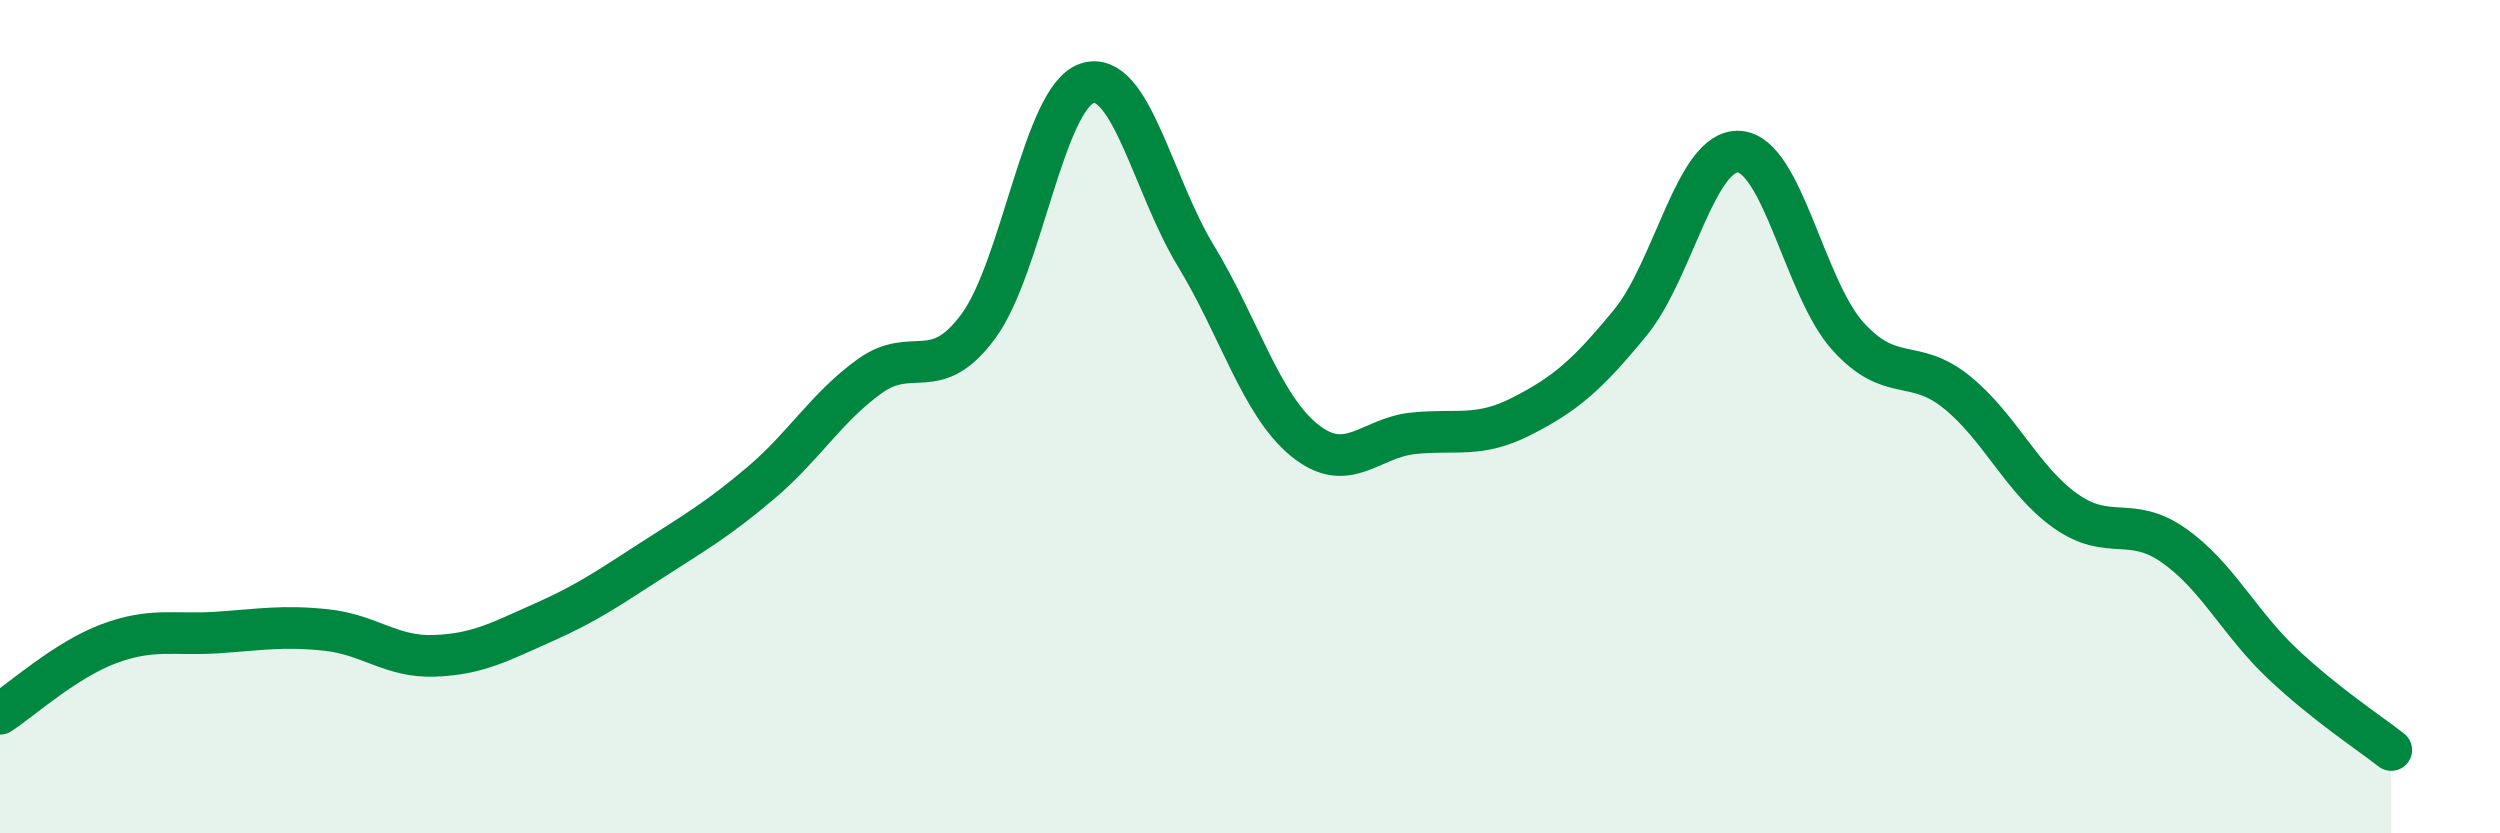
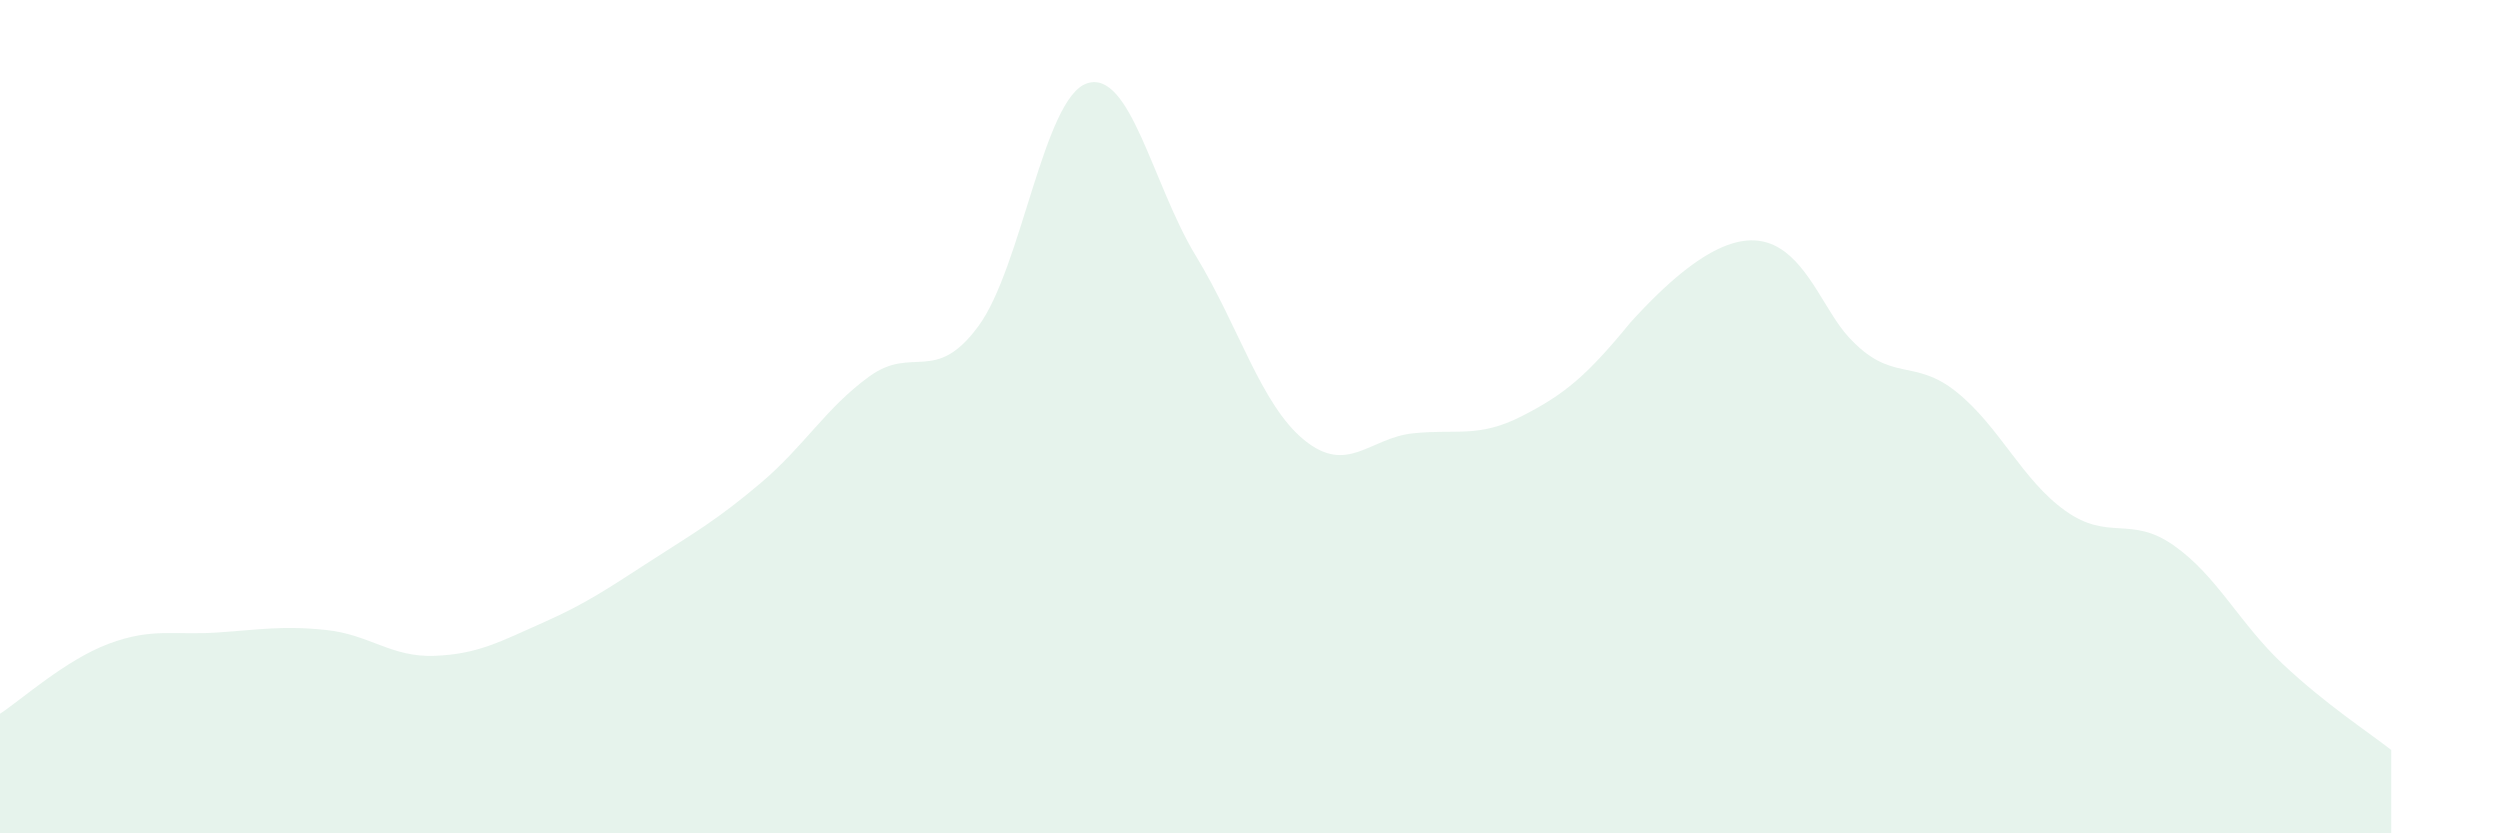
<svg xmlns="http://www.w3.org/2000/svg" width="60" height="20" viewBox="0 0 60 20">
-   <path d="M 0,17.13 C 0.52,16.79 1.57,15.84 2.61,15.45 C 3.65,15.06 4.18,15.25 5.22,15.18 C 6.26,15.11 6.79,15.01 7.83,15.12 C 8.87,15.23 9.39,15.78 10.43,15.74 C 11.47,15.7 12,15.4 13.04,14.94 C 14.08,14.48 14.61,14.11 15.65,13.44 C 16.69,12.77 17.22,12.47 18.26,11.59 C 19.3,10.71 19.83,9.78 20.87,9.03 C 21.91,8.28 22.44,9.24 23.48,7.83 C 24.52,6.42 25.05,2.34 26.09,2 C 27.13,1.66 27.66,4.43 28.7,6.14 C 29.74,7.85 30.26,9.71 31.3,10.56 C 32.34,11.41 32.87,10.51 33.91,10.4 C 34.95,10.29 35.48,10.52 36.52,9.99 C 37.56,9.46 38.09,9.01 39.13,7.74 C 40.17,6.47 40.7,3.57 41.74,3.64 C 42.78,3.71 43.31,6.92 44.35,8.07 C 45.39,9.22 45.92,8.57 46.96,9.41 C 48,10.25 48.53,11.52 49.57,12.26 C 50.61,13 51.13,12.36 52.17,13.09 C 53.21,13.82 53.74,14.95 54.78,15.93 C 55.82,16.91 56.87,17.59 57.39,18L57.39 20L0 20Z" fill="#008740" opacity="0.1" stroke-linecap="round" stroke-linejoin="round" />
-   <path d="M 0,17.13 C 0.52,16.79 1.57,15.84 2.61,15.45 C 3.65,15.06 4.18,15.25 5.22,15.18 C 6.26,15.11 6.79,15.01 7.83,15.12 C 8.87,15.23 9.39,15.78 10.43,15.74 C 11.47,15.7 12,15.4 13.04,14.94 C 14.08,14.48 14.61,14.11 15.65,13.44 C 16.69,12.77 17.22,12.47 18.26,11.59 C 19.3,10.71 19.83,9.78 20.87,9.03 C 21.91,8.28 22.44,9.24 23.48,7.83 C 24.52,6.42 25.05,2.34 26.09,2 C 27.13,1.66 27.66,4.43 28.7,6.14 C 29.74,7.85 30.26,9.71 31.3,10.56 C 32.34,11.41 32.87,10.51 33.91,10.4 C 34.95,10.29 35.48,10.52 36.52,9.99 C 37.56,9.46 38.09,9.01 39.13,7.74 C 40.17,6.47 40.7,3.57 41.74,3.64 C 42.78,3.71 43.31,6.92 44.35,8.07 C 45.39,9.22 45.92,8.57 46.96,9.41 C 48,10.25 48.53,11.52 49.57,12.26 C 50.61,13 51.13,12.36 52.17,13.09 C 53.21,13.82 53.74,14.95 54.78,15.93 C 55.82,16.91 56.87,17.59 57.39,18" stroke="#008740" stroke-width="1" fill="none" stroke-linecap="round" stroke-linejoin="round" />
+   <path d="M 0,17.13 C 0.52,16.79 1.57,15.84 2.61,15.45 C 3.65,15.06 4.18,15.25 5.22,15.18 C 6.26,15.11 6.79,15.01 7.83,15.12 C 8.87,15.23 9.39,15.78 10.43,15.74 C 11.47,15.7 12,15.4 13.04,14.94 C 14.08,14.48 14.61,14.11 15.65,13.44 C 16.69,12.77 17.22,12.47 18.26,11.59 C 19.3,10.71 19.83,9.78 20.87,9.03 C 21.91,8.28 22.44,9.24 23.48,7.83 C 24.52,6.42 25.05,2.34 26.09,2 C 27.13,1.66 27.66,4.43 28.7,6.14 C 29.74,7.85 30.26,9.71 31.3,10.56 C 32.34,11.41 32.87,10.51 33.91,10.4 C 34.95,10.29 35.48,10.52 36.52,9.99 C 37.56,9.46 38.09,9.01 39.13,7.74 C 42.78,3.71 43.31,6.92 44.35,8.07 C 45.39,9.22 45.92,8.57 46.96,9.41 C 48,10.25 48.53,11.52 49.57,12.26 C 50.61,13 51.13,12.36 52.17,13.09 C 53.21,13.82 53.74,14.95 54.78,15.93 C 55.82,16.91 56.87,17.59 57.39,18L57.39 20L0 20Z" fill="#008740" opacity="0.1" stroke-linecap="round" stroke-linejoin="round" />
</svg>